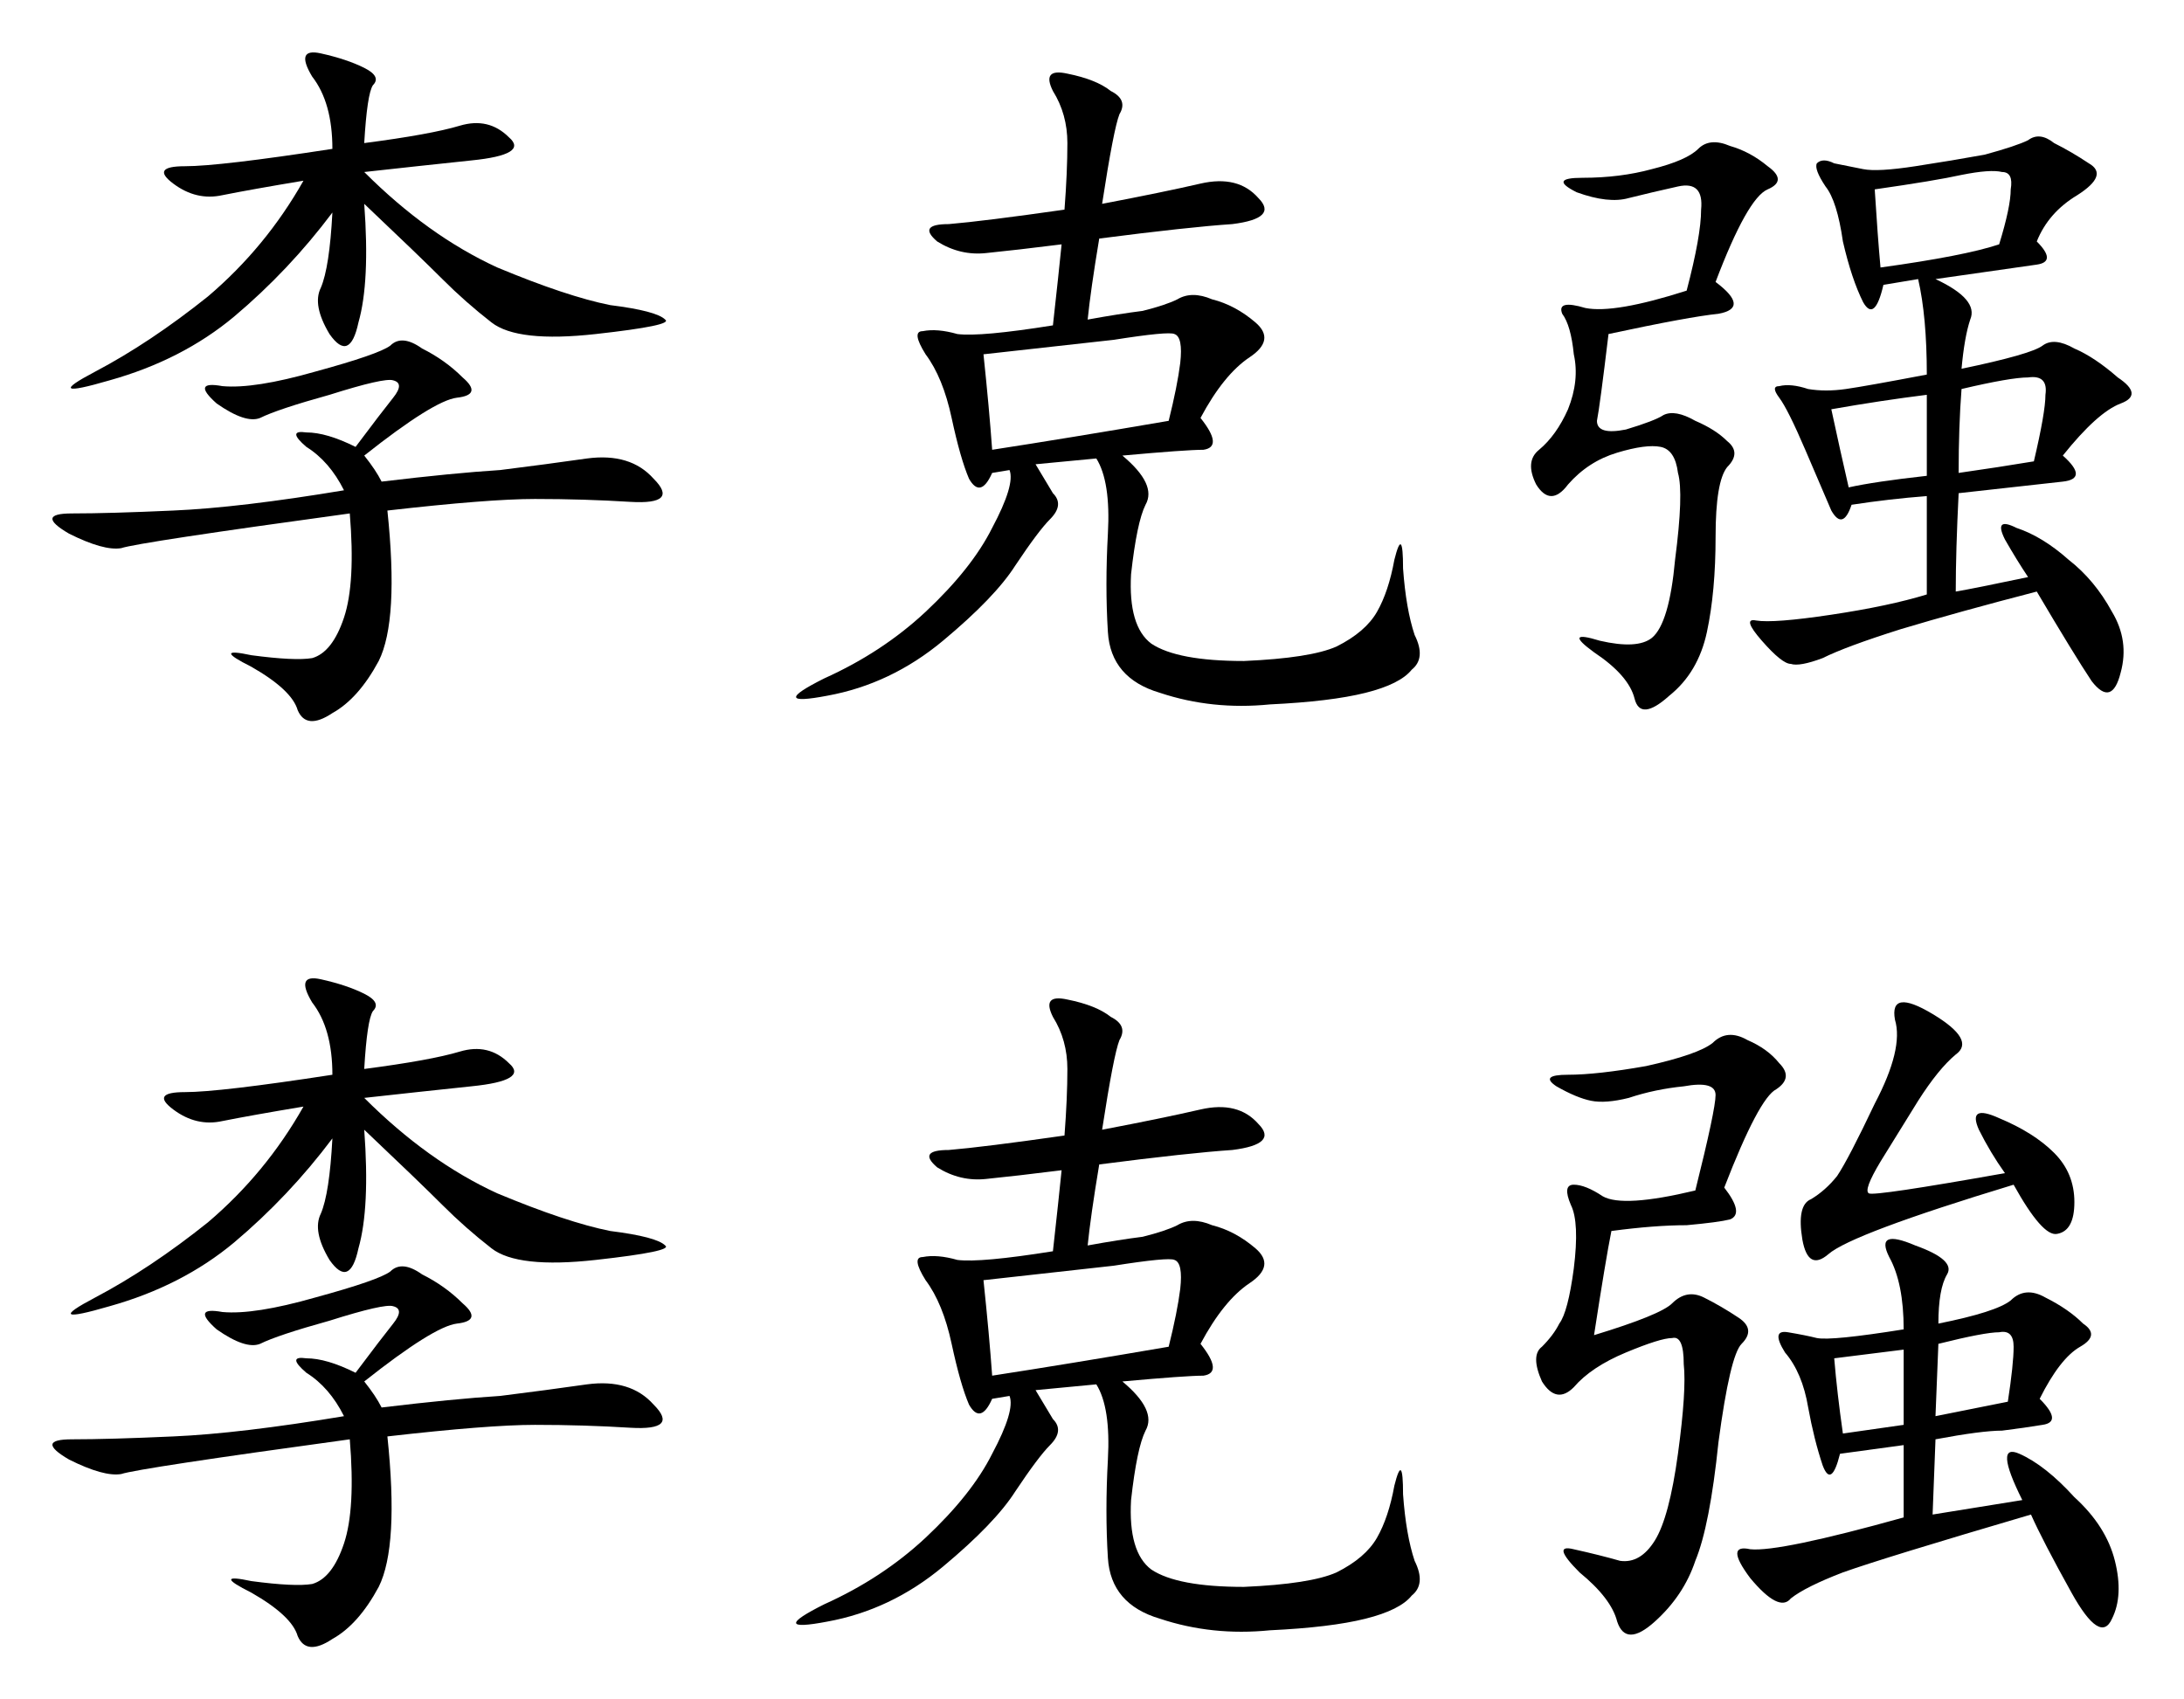
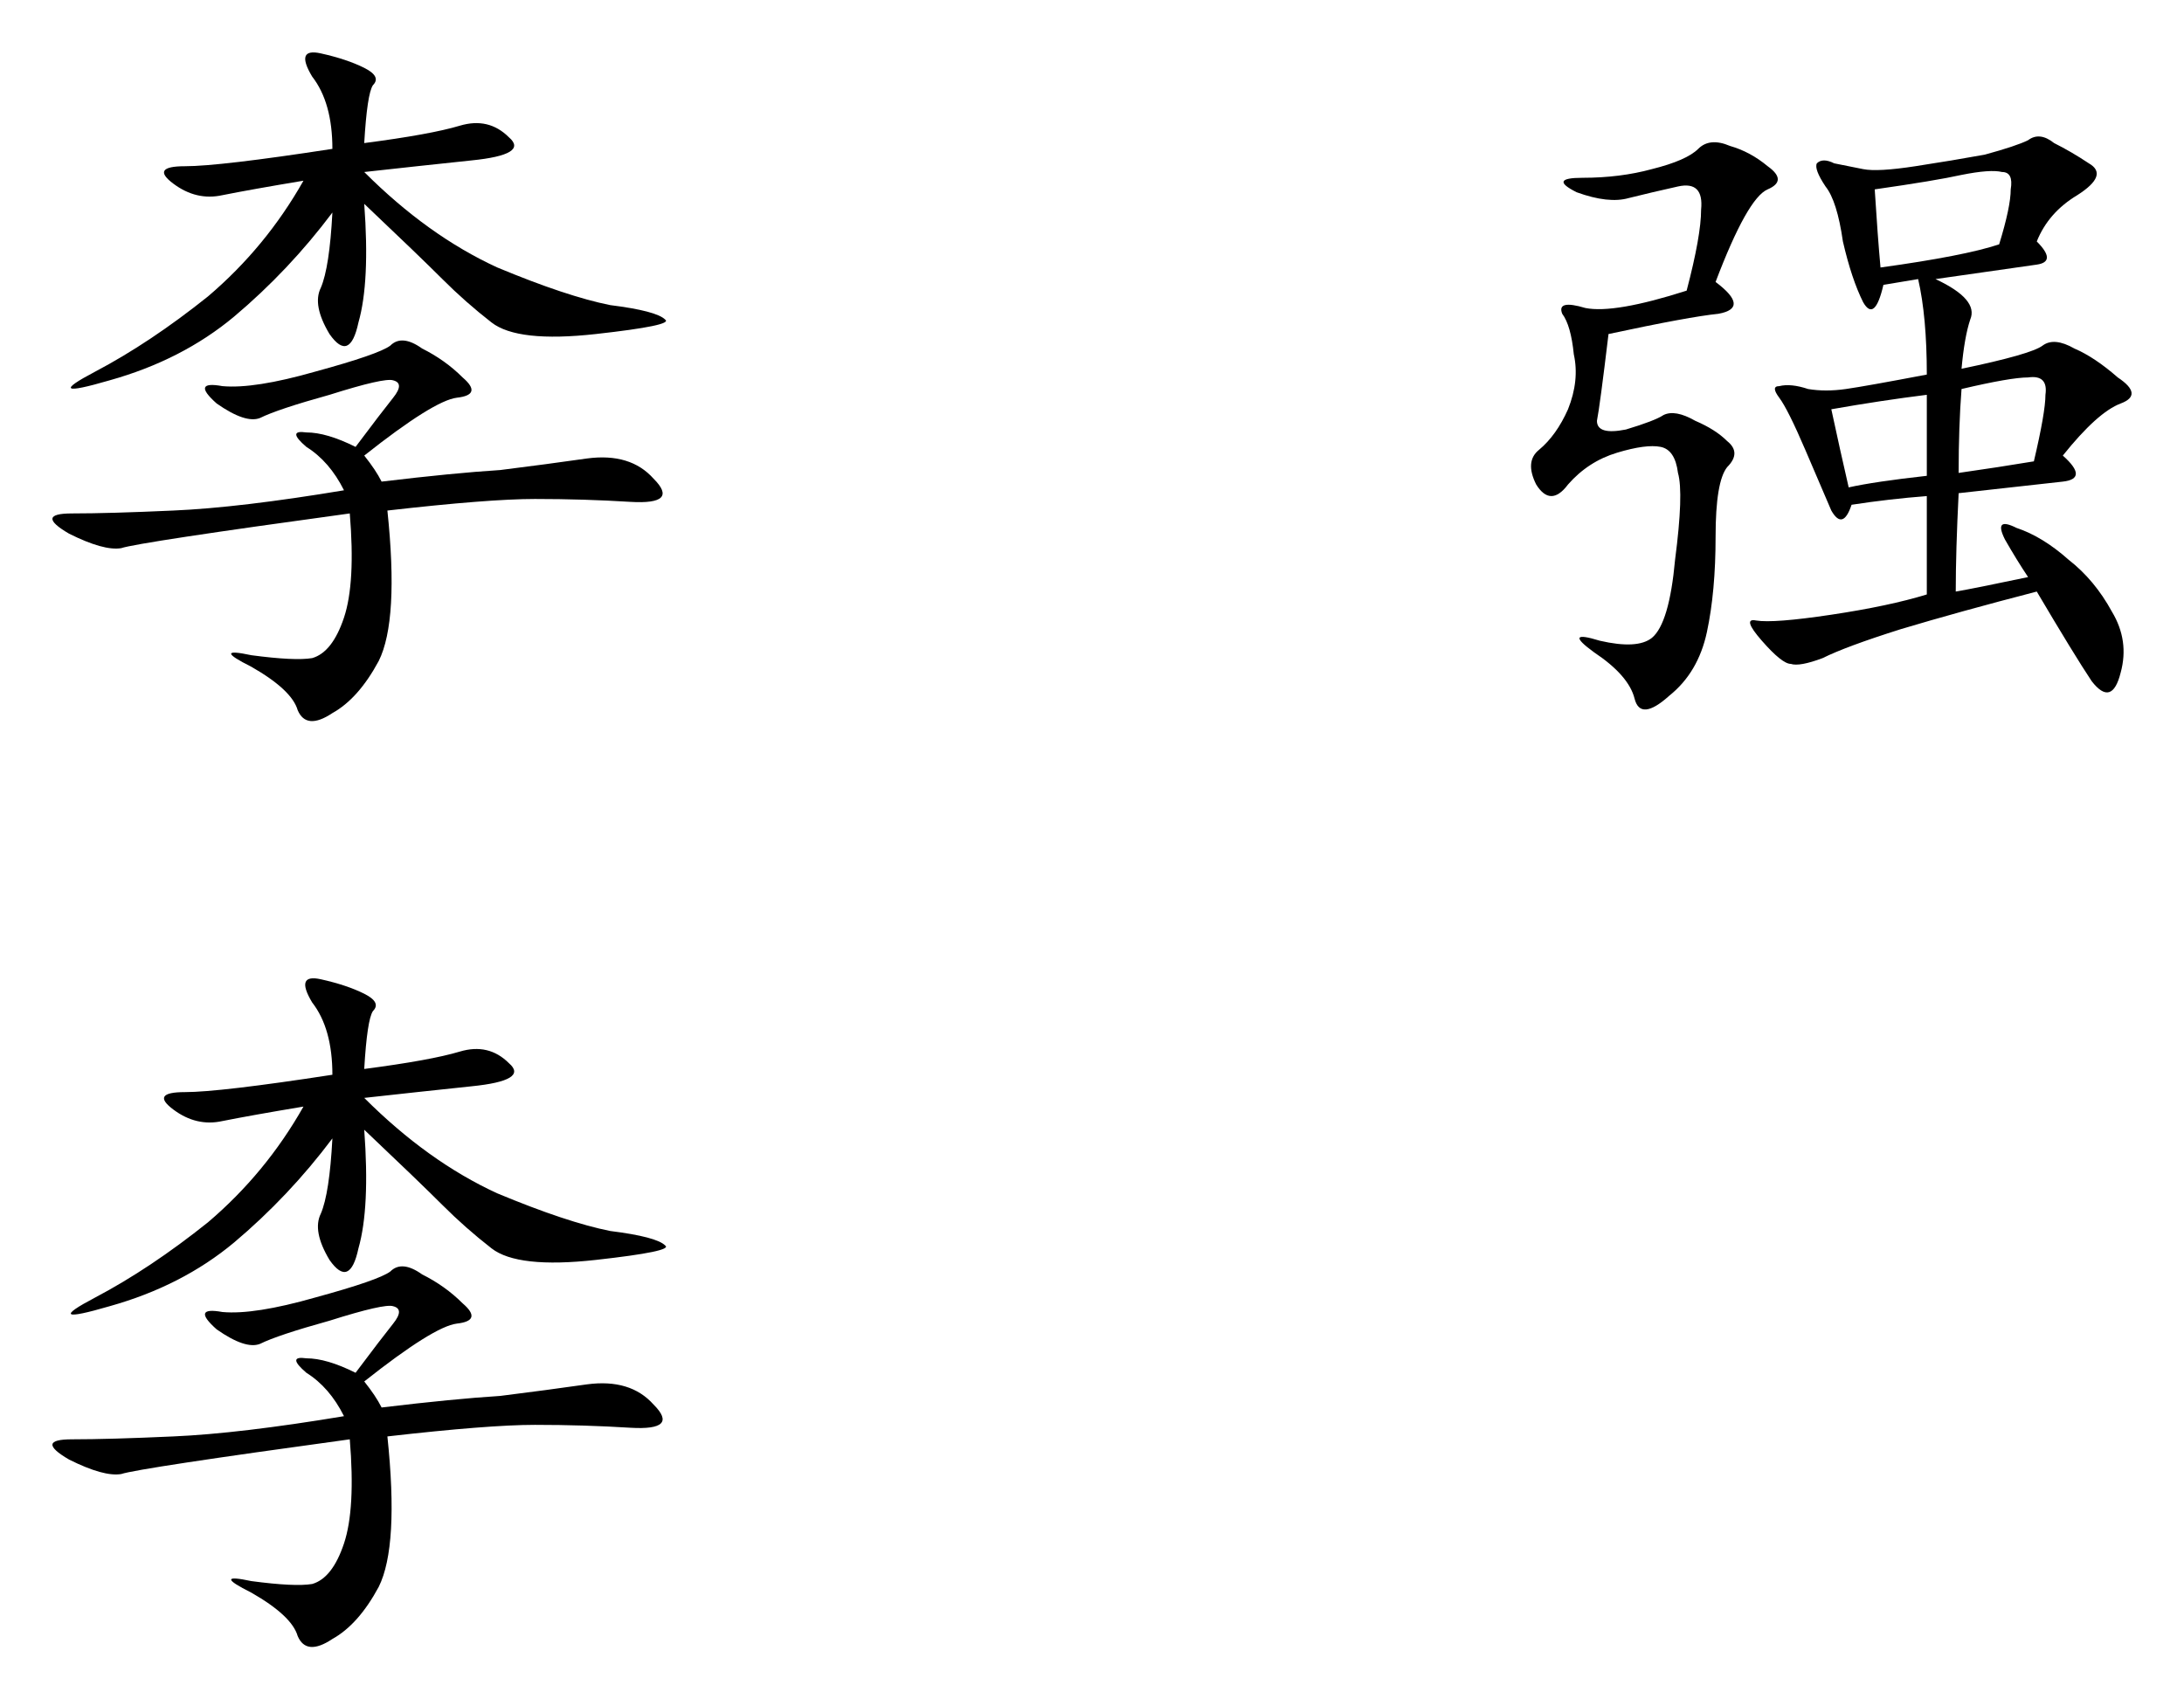
<svg xmlns="http://www.w3.org/2000/svg" version="1.1" id="svg2" viewBox="0 0 590.49 459.506" height="129.683mm" width="166.649mm">
  <defs id="defs4" />
  <g transform="translate(-62.915,-296.14)" id="layer1">
    <g id="text3355" style="font-style:normal;font-variant:normal;font-weight:normal;font-stretch:normal;font-size:200.284px;line-height:125%;font-family:KaiTi;-inkscape-font-specification:'KaiTi, Normal';text-align:start;letter-spacing:0px;word-spacing:0px;writing-mode:lr-tb;text-anchor:start;fill:#000000;fill-opacity:1;stroke:none;stroke-width:1px;stroke-linecap:butt;stroke-linejoin:miter;stroke-opacity:1">
      <path id="path3362" style="" d="m 161.395,334.827 q 17.994,-2.347 25.818,-4.694 7.824,-2.347 13.3,3.129 5.477,4.694 -10.171,6.259 -14.865,1.565 -28.947,3.129 17.212,17.212 35.988,25.818 18.777,7.824 30.512,10.171 12.518,1.565 14.865,3.912 2.347,1.565 -18.777,3.912 -21.124,2.347 -28.165,-3.129 -7.041,-5.476 -13.3,-11.735 -6.259,-6.259 -21.124,-20.341 1.565,21.124 -1.565,32.077 -2.347,10.953 -7.824,3.129 -4.694,-7.824 -2.347,-12.518 2.347,-5.476 3.129,-20.341 -11.735,15.647 -26.6,28.165 -14.082,11.735 -33.641,17.212 -18.777,5.476 -3.912,-2.347 14.865,-7.824 30.512,-20.341 15.647,-13.3 25.818,-31.294 -14.082,2.347 -21.906,3.912 -7.041,1.565 -13.3,-3.129 -6.259,-4.694 3.129,-4.694 9.388,0 39.9,-4.694 0,-12.518 -5.476,-19.559 -4.694,-7.824 2.347,-6.259 7.041,1.565 11.735,3.912 4.694,2.347 2.347,4.694 -1.565,2.347 -2.347,15.647 z m 0,84.495 q 3.129,3.912 4.694,7.041 19.559,-2.347 32.077,-3.129 12.518,-1.565 23.471,-3.129 11.735,-1.565 17.994,5.476 7.041,7.041 -6.259,6.259 -12.518,-0.782 -25.818,-0.782 -12.518,0 -39.9,3.129 3.129,29.73 -2.347,40.683 -5.476,10.171 -12.518,14.082 -7.041,4.694 -9.388,-0.782 -1.565,-5.476 -12.518,-11.735 -10.953,-5.476 0,-3.129 11.735,1.565 16.43,0.782 5.476,-1.565 8.606,-10.953 3.129,-9.388 1.565,-28.165 -57.112,7.824 -61.806,9.388 -4.694,0.782 -14.082,-3.912 -9.388,-5.476 0.782,-5.476 10.171,0 27.383,-0.782 17.994,-0.782 46.159,-5.476 -3.912,-7.824 -10.171,-11.735 -5.476,-4.694 0,-3.912 5.477,0 13.3,3.912 7.041,-9.388 10.171,-13.3 3.129,-3.912 0,-4.694 -2.347,-0.782 -17.212,3.912 -14.082,3.912 -18.777,6.259 -3.912,1.565 -11.735,-3.912 -7.041,-6.259 1.565,-4.694 8.606,0.782 25.035,-3.912 17.212,-4.694 20.341,-7.041 3.129,-3.129 8.606,0.782 6.259,3.129 10.953,7.824 5.476,4.694 -1.565,5.476 -6.259,0.782 -25.035,15.647 z" />
-       <path id="path3364" style="" d="m 360.896,351.256 q 16.43,-3.129 26.6,-5.476 10.171,-2.347 15.647,3.912 5.476,5.476 -7.041,7.041 -11.735,0.782 -35.988,3.912 -2.347,14.082 -3.129,21.906 8.606,-1.565 14.865,-2.347 6.259,-1.565 9.388,-3.129 3.912,-2.347 9.388,0 6.259,1.565 11.735,6.259 5.476,4.694 -1.565,9.388 -7.041,4.694 -13.3,16.43 6.259,7.824 0.782,8.606 -4.694,0 -21.906,1.565 9.388,7.824 6.259,13.3 -2.347,4.694 -3.912,18.777 -0.782,14.082 5.476,18.777 7.041,4.694 25.035,4.694 17.994,-0.782 25.035,-3.912 7.824,-3.912 10.953,-9.388 3.129,-5.477 4.694,-14.082 2.347,-9.388 2.347,2.347 0.782,10.953 3.129,17.994 3.129,6.259 -0.782,9.388 -3.129,3.912 -12.518,6.259 -9.388,2.347 -25.818,3.129 -15.647,1.565 -29.73,-3.129 -13.3,-3.912 -14.082,-16.43 -0.782,-12.518 0,-26.6 0.782,-14.082 -3.129,-20.341 l -16.43,1.565 q 2.347,3.912 4.694,7.824 3.129,3.129 -0.782,7.041 -3.129,3.129 -9.388,12.518 -5.476,8.606 -19.559,20.341 -14.082,11.735 -31.294,14.865 -16.43,3.129 -0.782,-4.694 15.647,-7.041 27.383,-17.994 12.518,-11.735 17.994,-22.688 6.259,-11.735 4.694,-15.647 l -4.694,0.782 q -3.129,7.041 -6.259,1.565 -2.347,-5.476 -4.694,-16.43 -2.347,-10.953 -7.041,-17.212 -3.912,-6.259 -0.782,-6.259 3.912,-0.782 9.388,0.782 6.259,0.782 25.818,-2.347 1.565,-14.082 2.347,-21.906 -12.518,1.565 -20.341,2.347 -7.041,0.782 -13.3,-3.129 -5.476,-4.694 3.129,-4.694 9.388,-0.782 31.294,-3.912 0.782,-10.171 0.782,-17.994 0,-7.824 -3.912,-14.082 -3.129,-6.259 3.912,-4.694 7.824,1.565 11.735,4.694 4.694,2.347 2.347,6.259 -1.565,3.912 -4.694,24.253 z m -32.077,40.683 q 1.565,14.865 2.347,25.818 20.341,-3.129 47.724,-7.824 2.347,-9.388 3.129,-15.647 0.782,-7.041 -1.565,-7.824 -1.565,-0.782 -16.43,1.565 -14.082,1.565 -35.206,3.912 z" />
      <path id="path3366" style="" d="m 611.251,452.18 q -3.129,-4.694 -6.259,-10.171 -3.129,-6.259 3.129,-3.129 7.041,2.347 14.082,8.606 7.041,5.476 11.735,14.082 4.694,7.824 2.347,16.43 -2.347,9.388 -7.824,2.347 -4.694,-7.041 -14.865,-24.253 -21.124,5.477 -36.771,10.171 -14.865,4.694 -21.124,7.824 -6.259,2.347 -8.606,1.565 -2.347,0 -7.824,-6.259 -5.476,-6.259 -1.565,-5.476 4.694,0.782 20.341,-1.565 15.647,-2.347 25.818,-5.476 l 0,-26.6 q -10.171,0.782 -20.341,2.347 -2.347,7.041 -5.476,1.565 -2.347,-5.476 -7.041,-16.43 -4.694,-10.953 -7.041,-14.082 -2.347,-3.129 0,-3.129 3.129,-0.782 7.824,0.782 4.694,0.782 10.171,0 5.476,-0.782 21.906,-3.912 0,-15.647 -2.347,-25.818 l -9.388,1.565 q -2.347,10.171 -5.477,4.694 -3.129,-6.259 -5.476,-16.43 -1.565,-10.953 -4.694,-14.865 -3.129,-4.694 -2.347,-6.259 1.565,-1.565 4.694,0 3.912,0.782 7.824,1.565 3.912,0.782 14.082,-0.782 10.171,-1.565 18.777,-3.129 8.606,-2.347 11.735,-3.912 3.129,-2.347 7.041,0.782 4.694,2.347 9.388,5.476 5.477,3.129 -3.129,8.606 -7.824,4.694 -10.953,12.518 5.476,5.476 0,6.259 l -27.383,3.912 q 11.735,5.476 9.388,10.953 -1.565,4.694 -2.347,13.3 18.777,-3.912 21.906,-6.259 3.129,-2.347 8.606,0.782 5.476,2.347 11.735,7.824 7.041,4.694 0.782,7.041 -6.259,2.347 -15.647,14.082 7.041,6.259 0,7.041 l -28.165,3.129 q -0.782,15.647 -0.782,26.6 4.694,-0.782 19.559,-3.912 z M 518.932,374.727 q 3.912,-14.865 3.912,-21.906 0.782,-7.824 -6.259,-6.259 -7.041,1.565 -13.3,3.129 -5.476,1.565 -14.082,-1.565 -7.824,-3.912 1.565,-3.912 10.171,0 18.777,-2.347 9.388,-2.347 12.518,-5.477 3.129,-3.129 8.606,-0.782 5.476,1.565 10.171,5.476 5.476,3.912 0,6.259 -5.476,2.347 -14.082,25.035 9.388,7.041 0.782,8.606 -7.824,0.782 -29.73,5.476 -2.347,19.559 -3.129,23.471 0,3.912 7.824,2.347 7.824,-2.347 10.171,-3.912 3.129,-1.565 8.606,1.565 5.476,2.347 8.606,5.477 3.912,3.129 0,7.041 -3.129,3.912 -3.129,18.777 0,14.865 -2.347,25.818 -2.347,10.953 -10.171,17.212 -7.824,7.041 -9.388,0.782 -1.565,-6.259 -10.953,-12.518 -8.606,-6.259 1.565,-3.129 10.171,2.347 14.082,-0.782 4.694,-3.912 6.259,-21.124 2.347,-17.994 0.782,-23.471 -0.782,-6.259 -4.694,-7.041 -3.912,-0.782 -11.735,1.565 -7.824,2.347 -13.3,8.606 -4.694,6.259 -8.606,0 -3.129,-6.259 0.782,-9.388 4.694,-3.912 7.824,-10.953 3.129,-7.824 1.565,-14.865 -0.782,-7.824 -3.129,-10.953 -1.565,-3.912 6.259,-1.565 7.824,1.565 27.383,-4.694 z m 52.418,-6.259 q 22.688,-3.129 32.077,-6.259 3.129,-10.171 3.129,-14.865 0.782,-4.694 -2.347,-4.694 -3.129,-0.782 -10.953,0.782 -7.041,1.565 -23.471,3.912 0.782,12.518 1.565,21.124 z m 21.124,55.547 q 10.953,-1.565 20.341,-3.129 3.129,-13.3 3.129,-17.994 0.782,-5.477 -4.694,-4.694 -4.694,0 -17.994,3.129 -0.782,10.171 -0.782,22.688 z m -34.424,-17.212 q 2.347,10.953 4.694,21.124 7.041,-1.565 21.124,-3.129 l 0,-21.906 q -12.518,1.565 -25.818,3.912 z" />
      <path id="path3368" style="" d="m 161.395,585.181 q 17.994,-2.347 25.818,-4.694 7.824,-2.347 13.3,3.129 5.477,4.694 -10.171,6.259 -14.865,1.565 -28.947,3.129 17.212,17.212 35.988,25.818 18.777,7.824 30.512,10.171 12.518,1.565 14.865,3.912 2.347,1.565 -18.777,3.912 -21.124,2.347 -28.165,-3.129 -7.041,-5.477 -13.3,-11.735 -6.259,-6.259 -21.124,-20.341 1.565,21.124 -1.565,32.077 -2.347,10.953 -7.824,3.129 -4.694,-7.824 -2.347,-12.518 2.347,-5.477 3.129,-20.341 -11.735,15.647 -26.6,28.165 -14.082,11.735 -33.641,17.212 -18.777,5.477 -3.912,-2.347 14.865,-7.824 30.512,-20.341 15.647,-13.3 25.818,-31.294 -14.082,2.347 -21.906,3.912 -7.041,1.565 -13.3,-3.129 -6.259,-4.694 3.129,-4.694 9.388,0 39.9,-4.694 0,-12.518 -5.476,-19.559 -4.694,-7.824 2.347,-6.259 7.041,1.565 11.735,3.912 4.694,2.347 2.347,4.694 -1.565,2.347 -2.347,15.647 z m 0,84.495 q 3.129,3.912 4.694,7.041 19.559,-2.347 32.077,-3.129 12.518,-1.565 23.471,-3.129 11.735,-1.565 17.994,5.476 7.041,7.041 -6.259,6.259 -12.518,-0.782 -25.818,-0.782 -12.518,0 -39.9,3.129 3.129,29.73 -2.347,40.683 -5.476,10.171 -12.518,14.082 -7.041,4.694 -9.388,-0.782 -1.565,-5.476 -12.518,-11.735 -10.953,-5.476 0,-3.129 11.735,1.565 16.43,0.782 5.476,-1.565 8.606,-10.953 3.129,-9.388 1.565,-28.165 -57.112,7.824 -61.806,9.388 -4.694,0.782 -14.082,-3.912 -9.388,-5.476 0.782,-5.476 10.171,0 27.383,-0.782 17.994,-0.782 46.159,-5.476 -3.912,-7.824 -10.171,-11.735 -5.476,-4.694 0,-3.912 5.477,0 13.3,3.912 7.041,-9.388 10.171,-13.3 3.129,-3.912 0,-4.694 -2.347,-0.782 -17.212,3.912 -14.082,3.912 -18.777,6.259 -3.912,1.565 -11.735,-3.912 -7.041,-6.259 1.565,-4.694 8.606,0.782 25.035,-3.912 17.212,-4.694 20.341,-7.041 3.129,-3.129 8.606,0.782 6.259,3.129 10.953,7.824 5.476,4.694 -1.565,5.476 -6.259,0.782 -25.035,15.647 z" />
-       <path id="path3370" style="" d="m 360.896,601.611 q 16.43,-3.129 26.6,-5.476 10.171,-2.347 15.647,3.912 5.476,5.476 -7.041,7.041 -11.735,0.782 -35.988,3.912 -2.347,14.082 -3.129,21.906 8.606,-1.565 14.865,-2.347 6.259,-1.565 9.388,-3.129 3.912,-2.347 9.388,0 6.259,1.565 11.735,6.259 5.476,4.694 -1.565,9.388 -7.041,4.694 -13.3,16.43 6.259,7.824 0.782,8.606 -4.694,0 -21.906,1.565 9.388,7.824 6.259,13.3 -2.347,4.694 -3.912,18.777 -0.782,14.082 5.476,18.777 7.041,4.694 25.035,4.694 17.994,-0.782 25.035,-3.912 7.824,-3.912 10.953,-9.388 3.129,-5.476 4.694,-14.082 2.347,-9.388 2.347,2.347 0.782,10.953 3.129,17.994 3.129,6.259 -0.782,9.388 -3.129,3.912 -12.518,6.259 -9.388,2.347 -25.818,3.129 -15.647,1.565 -29.73,-3.129 -13.3,-3.912 -14.082,-16.43 -0.782,-12.518 0,-26.6 0.782,-14.082 -3.129,-20.341 l -16.43,1.565 q 2.347,3.912 4.694,7.824 3.129,3.129 -0.782,7.041 -3.129,3.129 -9.388,12.518 -5.476,8.606 -19.559,20.341 -14.082,11.735 -31.294,14.865 -16.43,3.129 -0.782,-4.694 15.647,-7.041 27.383,-17.994 12.518,-11.735 17.994,-22.688 6.259,-11.735 4.694,-15.647 l -4.694,0.782 q -3.129,7.041 -6.259,1.565 -2.347,-5.476 -4.694,-16.43 -2.347,-10.953 -7.041,-17.212 -3.912,-6.259 -0.782,-6.259 3.912,-0.782 9.388,0.782 6.259,0.782 25.818,-2.347 1.565,-14.082 2.347,-21.906 -12.518,1.565 -20.341,2.347 -7.041,0.782 -13.3,-3.129 -5.476,-4.694 3.129,-4.694 9.388,-0.782 31.294,-3.912 0.782,-10.171 0.782,-17.994 0,-7.824 -3.912,-14.082 -3.129,-6.259 3.912,-4.694 7.824,1.565 11.735,4.694 4.694,2.347 2.347,6.259 -1.565,3.912 -4.694,24.253 z m -32.077,40.683 q 1.565,14.865 2.347,25.818 20.341,-3.129 47.724,-7.824 2.347,-9.388 3.129,-15.647 0.782,-7.041 -1.565,-7.824 -1.565,-0.782 -16.43,1.565 -14.082,1.565 -35.206,3.912 z" />
-       <path id="path3372" style="" d="m 586.998,654.029 q 15.647,-3.129 19.559,-6.259 3.912,-3.912 9.388,-0.782 6.259,3.129 10.171,7.041 4.694,3.129 -0.782,6.259 -5.476,3.129 -10.953,14.082 6.259,6.259 0.782,7.041 -4.694,0.782 -10.953,1.565 -5.476,0 -17.994,2.347 l -0.782,20.341 24.253,-3.912 q -7.824,-15.647 -0.782,-12.518 7.041,3.129 14.865,11.735 8.606,7.824 10.953,17.212 2.347,9.388 -0.782,15.647 -3.129,7.041 -10.953,-7.041 -7.824,-14.082 -10.953,-21.124 -39.9,11.735 -50.853,15.647 -10.171,3.912 -14.082,7.041 -3.129,3.912 -10.953,-5.476 -7.041,-9.388 0,-7.824 7.824,0.782 41.465,-8.606 l 0,-19.559 -17.212,2.347 q -2.347,9.388 -4.694,3.129 -2.347,-7.041 -3.912,-15.647 -1.565,-9.388 -6.259,-14.865 -3.912,-6.259 0.782,-5.476 4.694,0.782 7.824,1.565 3.912,0.782 23.471,-2.347 0,-12.518 -3.912,-19.559 -3.912,-7.824 7.041,-3.129 10.953,3.912 8.606,7.824 -2.347,3.912 -2.347,13.3 z m -65.718,-35.988 q 5.476,-21.906 5.476,-25.818 0,-3.912 -8.606,-2.347 -7.824,0.782 -14.865,3.129 -6.259,1.565 -10.171,0.782 -3.912,-0.782 -9.388,-3.912 -4.694,-3.129 3.129,-3.129 7.824,0 21.124,-2.347 14.082,-3.129 17.994,-6.259 3.912,-3.912 9.388,-0.782 5.476,2.347 8.606,6.259 3.912,3.912 -0.782,7.041 -4.694,2.347 -14.082,26.6 5.476,7.041 1.565,8.606 -3.129,0.782 -11.735,1.565 -8.606,0 -20.341,1.565 -1.565,7.824 -4.694,28.165 17.994,-5.476 21.124,-8.606 3.912,-3.912 8.606,-1.565 4.694,2.347 9.388,5.476 4.694,3.129 0.782,7.041 -3.129,3.129 -6.259,26.6 -2.347,22.688 -6.259,32.077 -3.129,9.388 -10.953,16.43 -7.824,7.041 -10.171,0 -1.565,-6.259 -10.171,-13.3 -7.824,-7.824 -1.565,-6.259 7.041,1.565 12.518,3.129 5.476,0.782 9.388,-5.476 3.912,-6.259 6.259,-23.471 2.347,-17.212 1.565,-24.253 0,-7.824 -3.129,-7.041 -3.129,0 -12.518,3.912 -9.388,3.912 -14.082,9.388 -4.694,4.694 -8.606,-1.565 -3.129,-7.041 0,-9.388 3.129,-3.129 4.694,-6.259 2.347,-3.129 3.912,-14.865 1.565,-12.518 -0.782,-17.212 -2.347,-5.476 0.782,-5.476 3.129,0 7.824,3.129 5.476,3.129 25.035,-1.565 z m 83.712,-4.694 q -3.912,-5.476 -7.041,-11.735 -3.129,-7.041 5.476,-3.129 9.388,3.912 14.865,9.388 5.476,5.476 5.476,13.3 0,7.824 -4.694,8.606 -3.912,0.782 -11.735,-13.3 -43.812,13.3 -50.071,18.777 -5.476,4.694 -7.041,-3.912 -1.565,-9.388 2.347,-10.953 3.912,-2.347 7.041,-6.259 3.129,-4.694 10.171,-19.559 7.824,-14.865 5.477,-22.688 -1.565,-8.606 10.171,-1.565 11.735,7.041 6.259,10.953 -4.694,3.912 -10.171,12.518 l -10.171,16.43 q -4.694,7.824 -3.129,8.606 1.565,0.782 36.771,-5.476 z m 0.782,61.806 q 1.565,-10.171 1.565,-14.865 0,-4.694 -3.912,-3.912 -3.912,0 -16.43,3.129 l -0.782,19.559 19.559,-3.912 z M 558.833,663.417 q 0.782,9.388 2.347,20.341 l 16.43,-2.347 0,-20.341 -18.777,2.347 z" />
    </g>
  </g>
</svg>